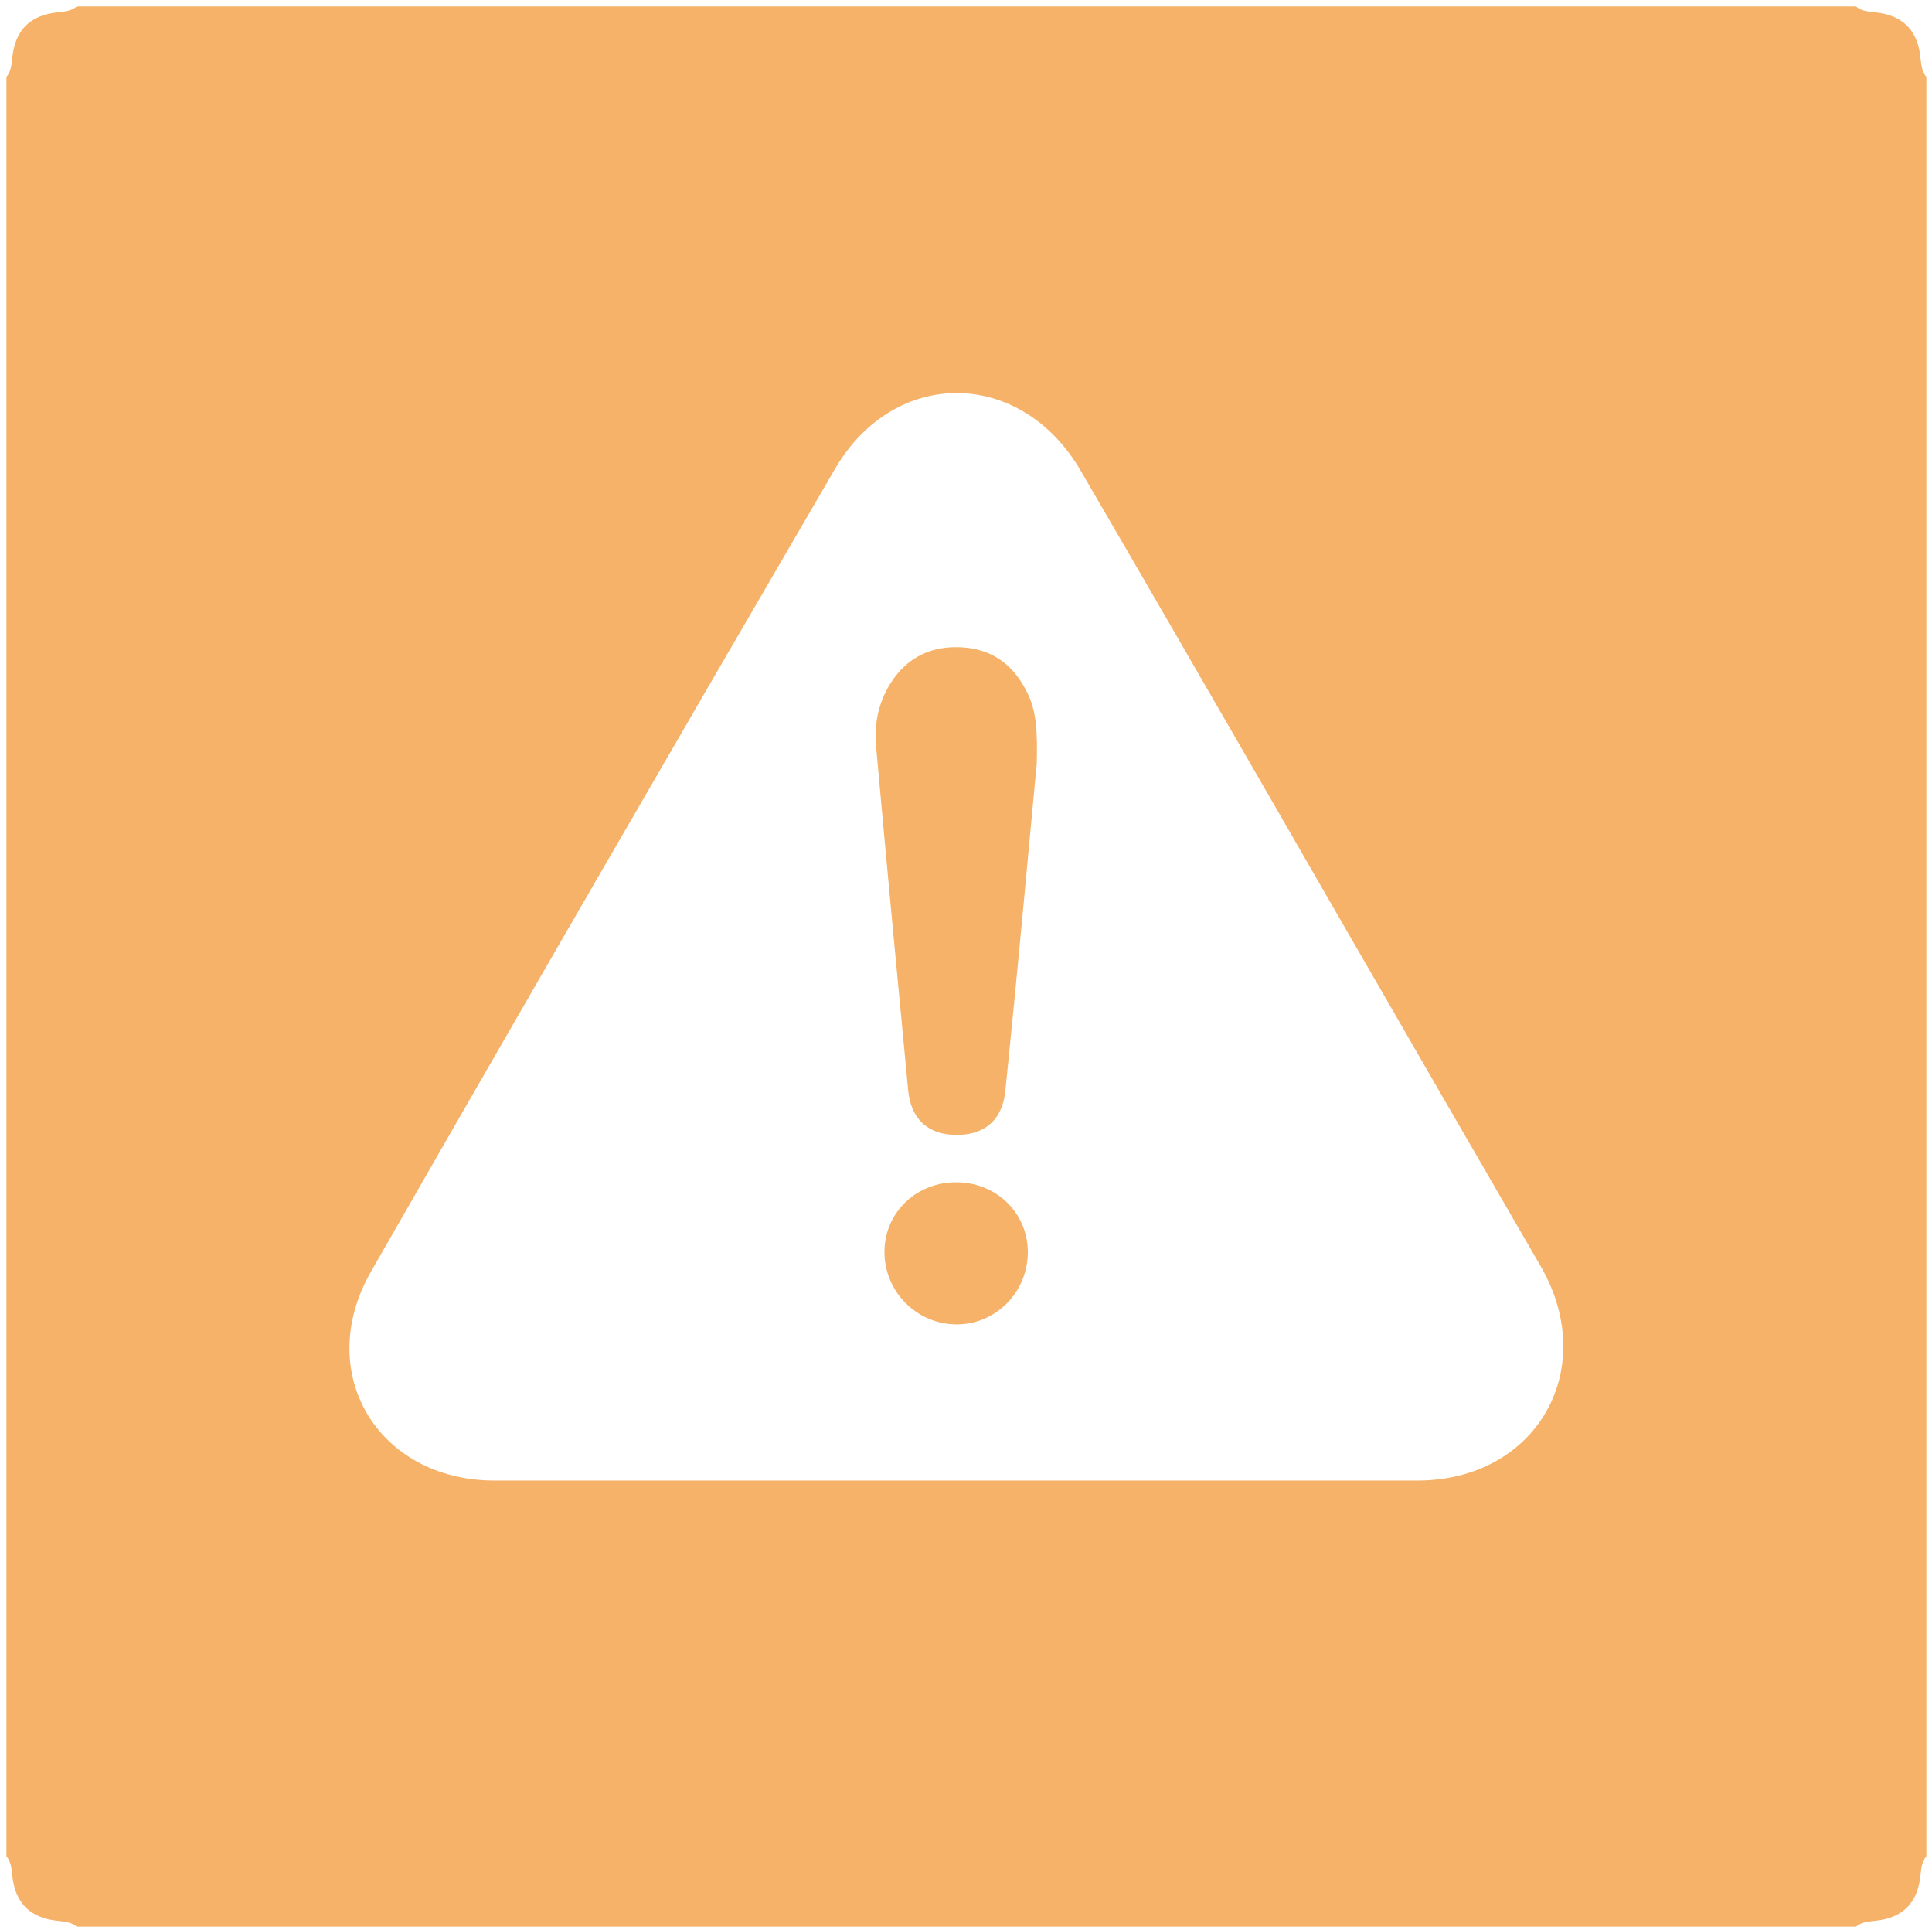
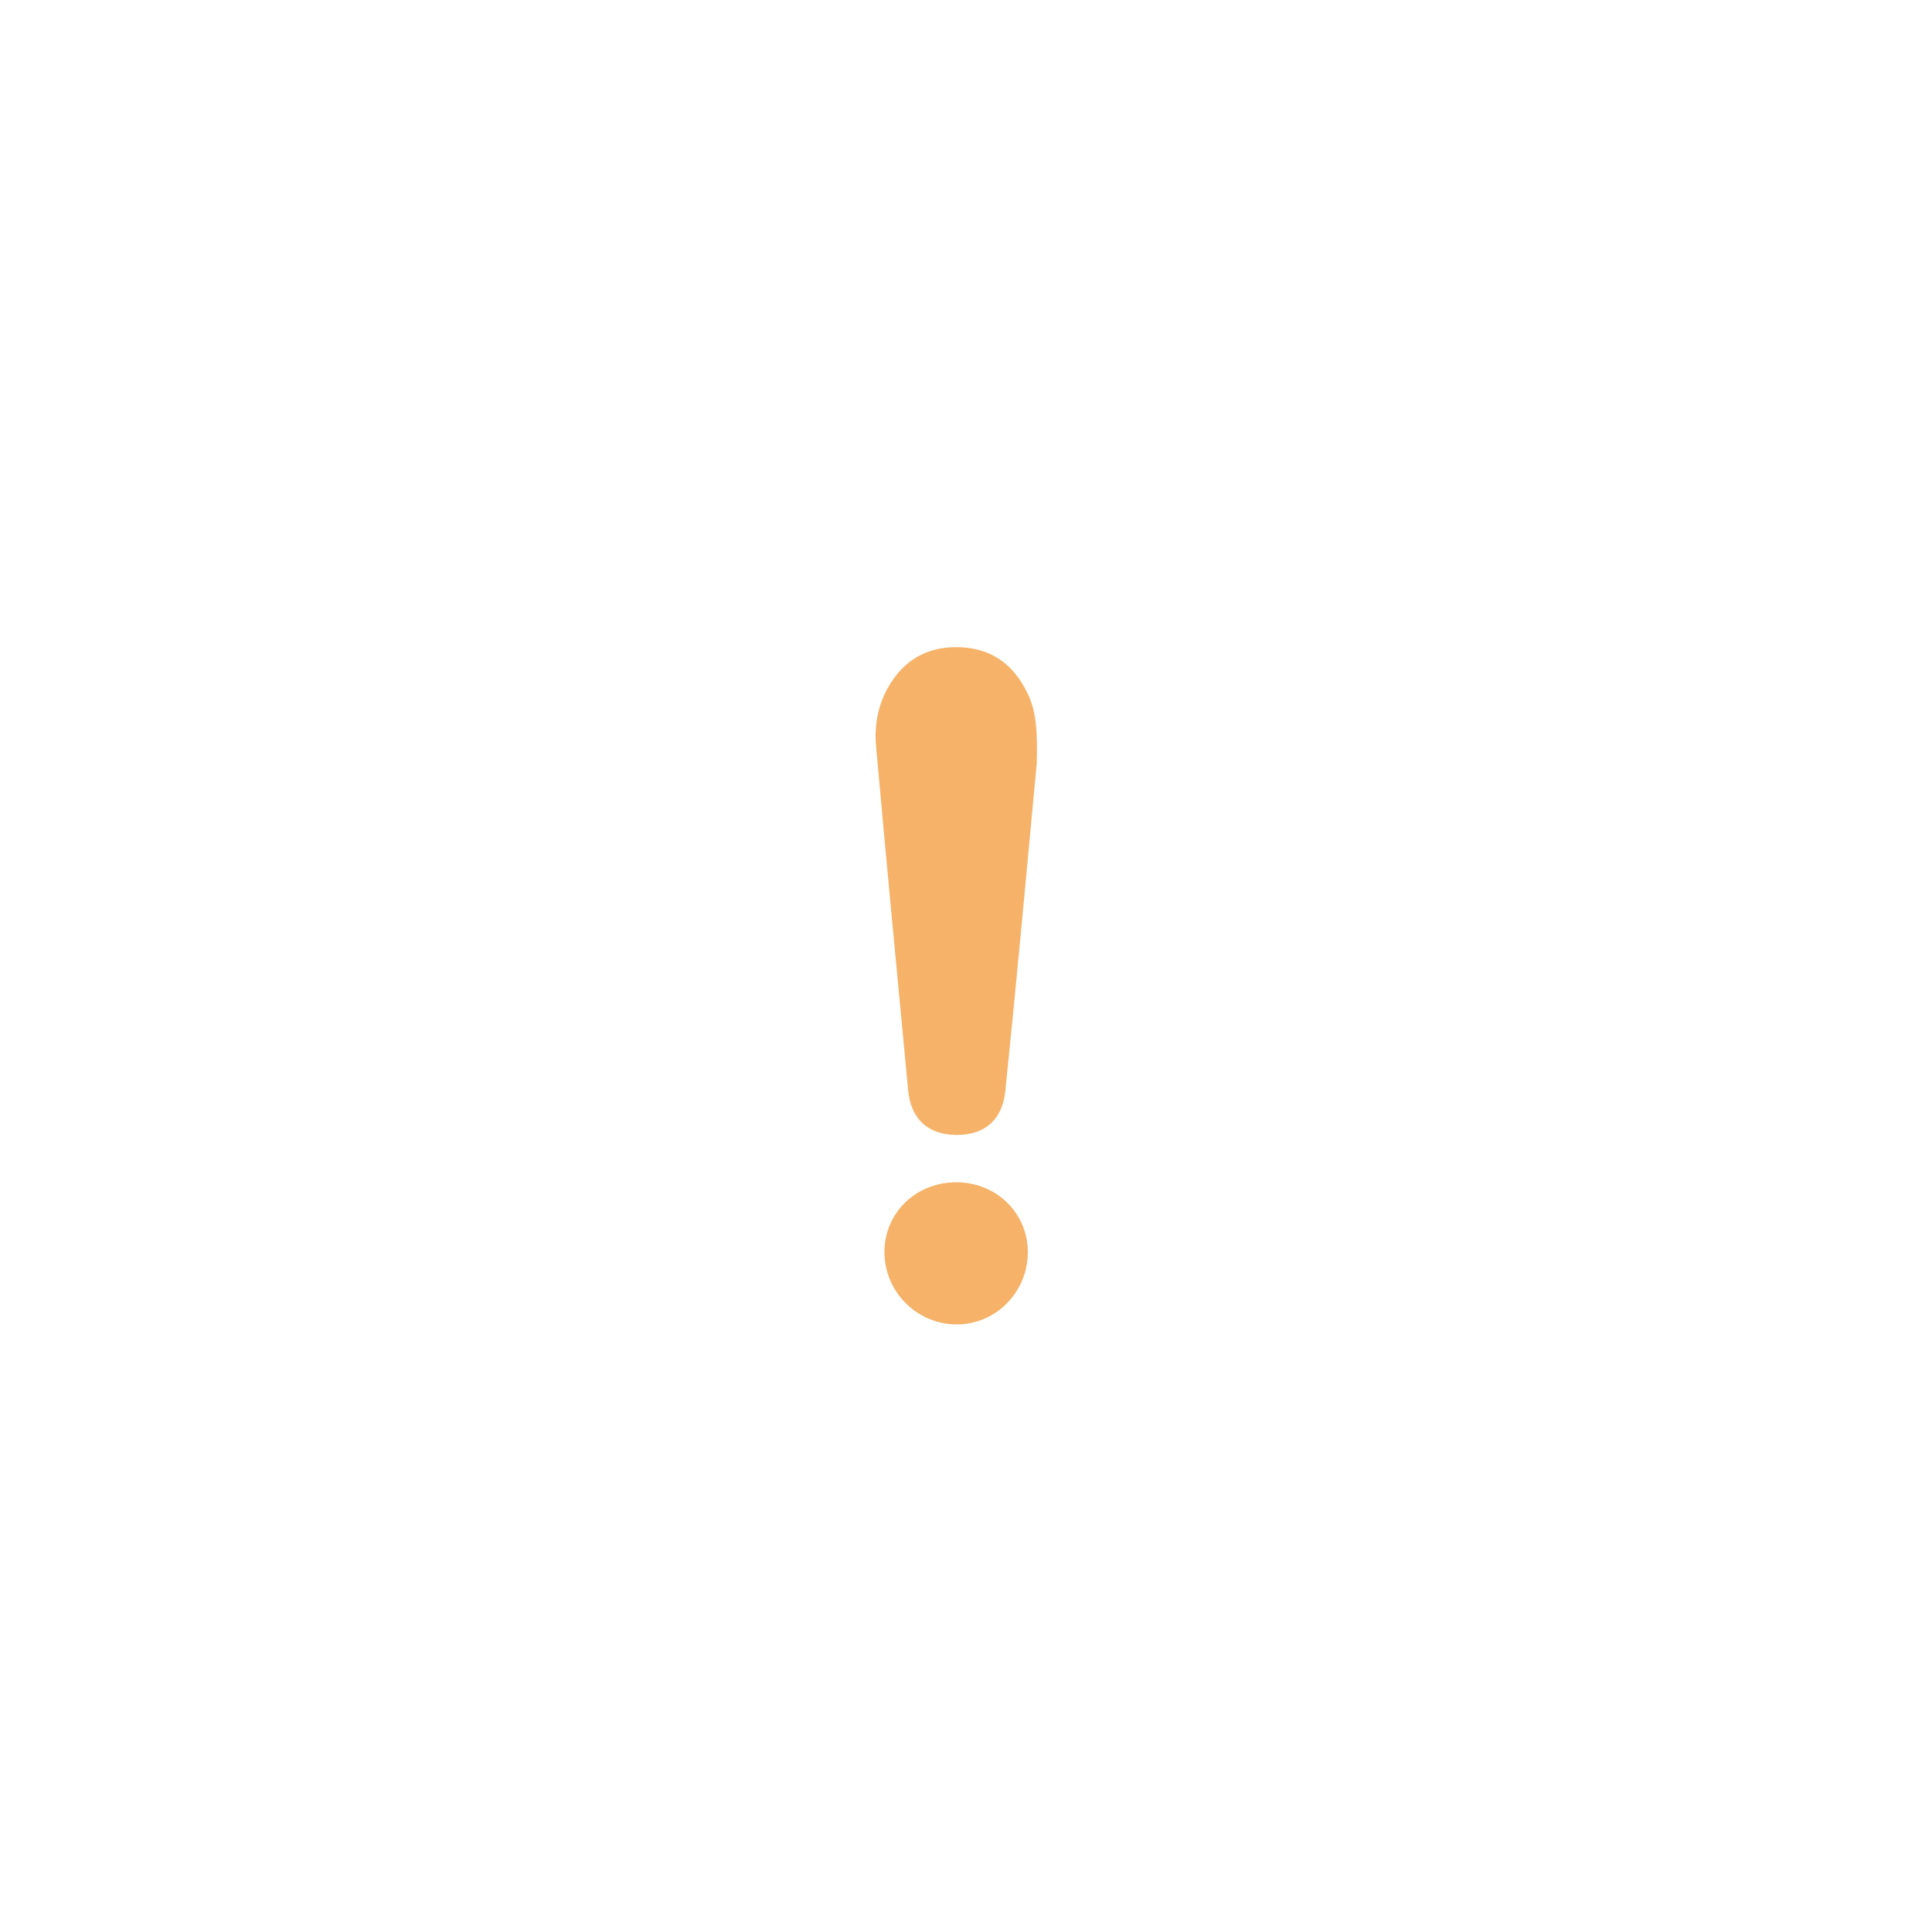
<svg xmlns="http://www.w3.org/2000/svg" t="1760583954908" class="icon" viewBox="0 0 1027 1024" version="1.1" p-id="8242" width="100%" height="100%">
  <path d="M508.938 628.348c-21.433-0.34-38.443 15.649-38.783 36.401-0.34 21.433 17.01 39.123 38.443 39.123 20.752 0 37.422-17.01 37.762-37.762 0.34-20.752-15.989-37.422-37.422-37.762zM509.278 343.942c-16.67-0.34-29.257 7.144-37.422 21.773-5.443 9.866-7.144 20.412-6.124 31.298 5.443 60.896 11.227 121.451 17.01 182.347 1.361 14.969 10.206 23.814 25.855 23.814 15.309 0 24.494-8.505 25.855-23.814 6.124-59.535 11.567-119.41 16.67-173.842 0.34-16.33 0-27.896-5.443-38.102-7.484-14.969-19.391-23.134-36.401-23.474z" fill="#F5B268" p-id="8243" />
-   <path d="M1020.938 31.298c-1.361-15.309-9.526-23.474-24.835-24.835-3.062-0.34-6.804-0.68-9.526-3.062H40.824c-2.722 2.381-6.464 2.722-9.526 3.062-15.309 1.361-23.474 9.526-24.835 24.835-0.34 3.062-0.68 6.804-3.062 9.526v945.754c2.381 2.722 2.722 6.464 3.062 9.526 1.361 15.309 9.526 23.474 24.835 24.835 3.062 0.34 6.804 0.68 9.526 3.062h945.754c2.722-2.381 6.464-2.722 9.526-3.062 15.309-1.361 23.474-9.526 24.835-24.835 0.34-3.062 0.68-6.804 3.062-9.526V40.824c-2.381-2.722-2.722-6.464-3.062-9.526z m-267.056 755.583H262.974c-62.256 0-96.617-57.494-65.658-111.245 81.648-142.544 163.976-284.747 246.645-426.61 31.639-54.092 98.998-53.411 130.637 1.361 63.277 108.524 125.874 217.728 188.811 326.591l56.133 96.957c30.618 54.432-3.062 112.606-65.658 112.946z" fill="#F5B268" p-id="8244" />
</svg>